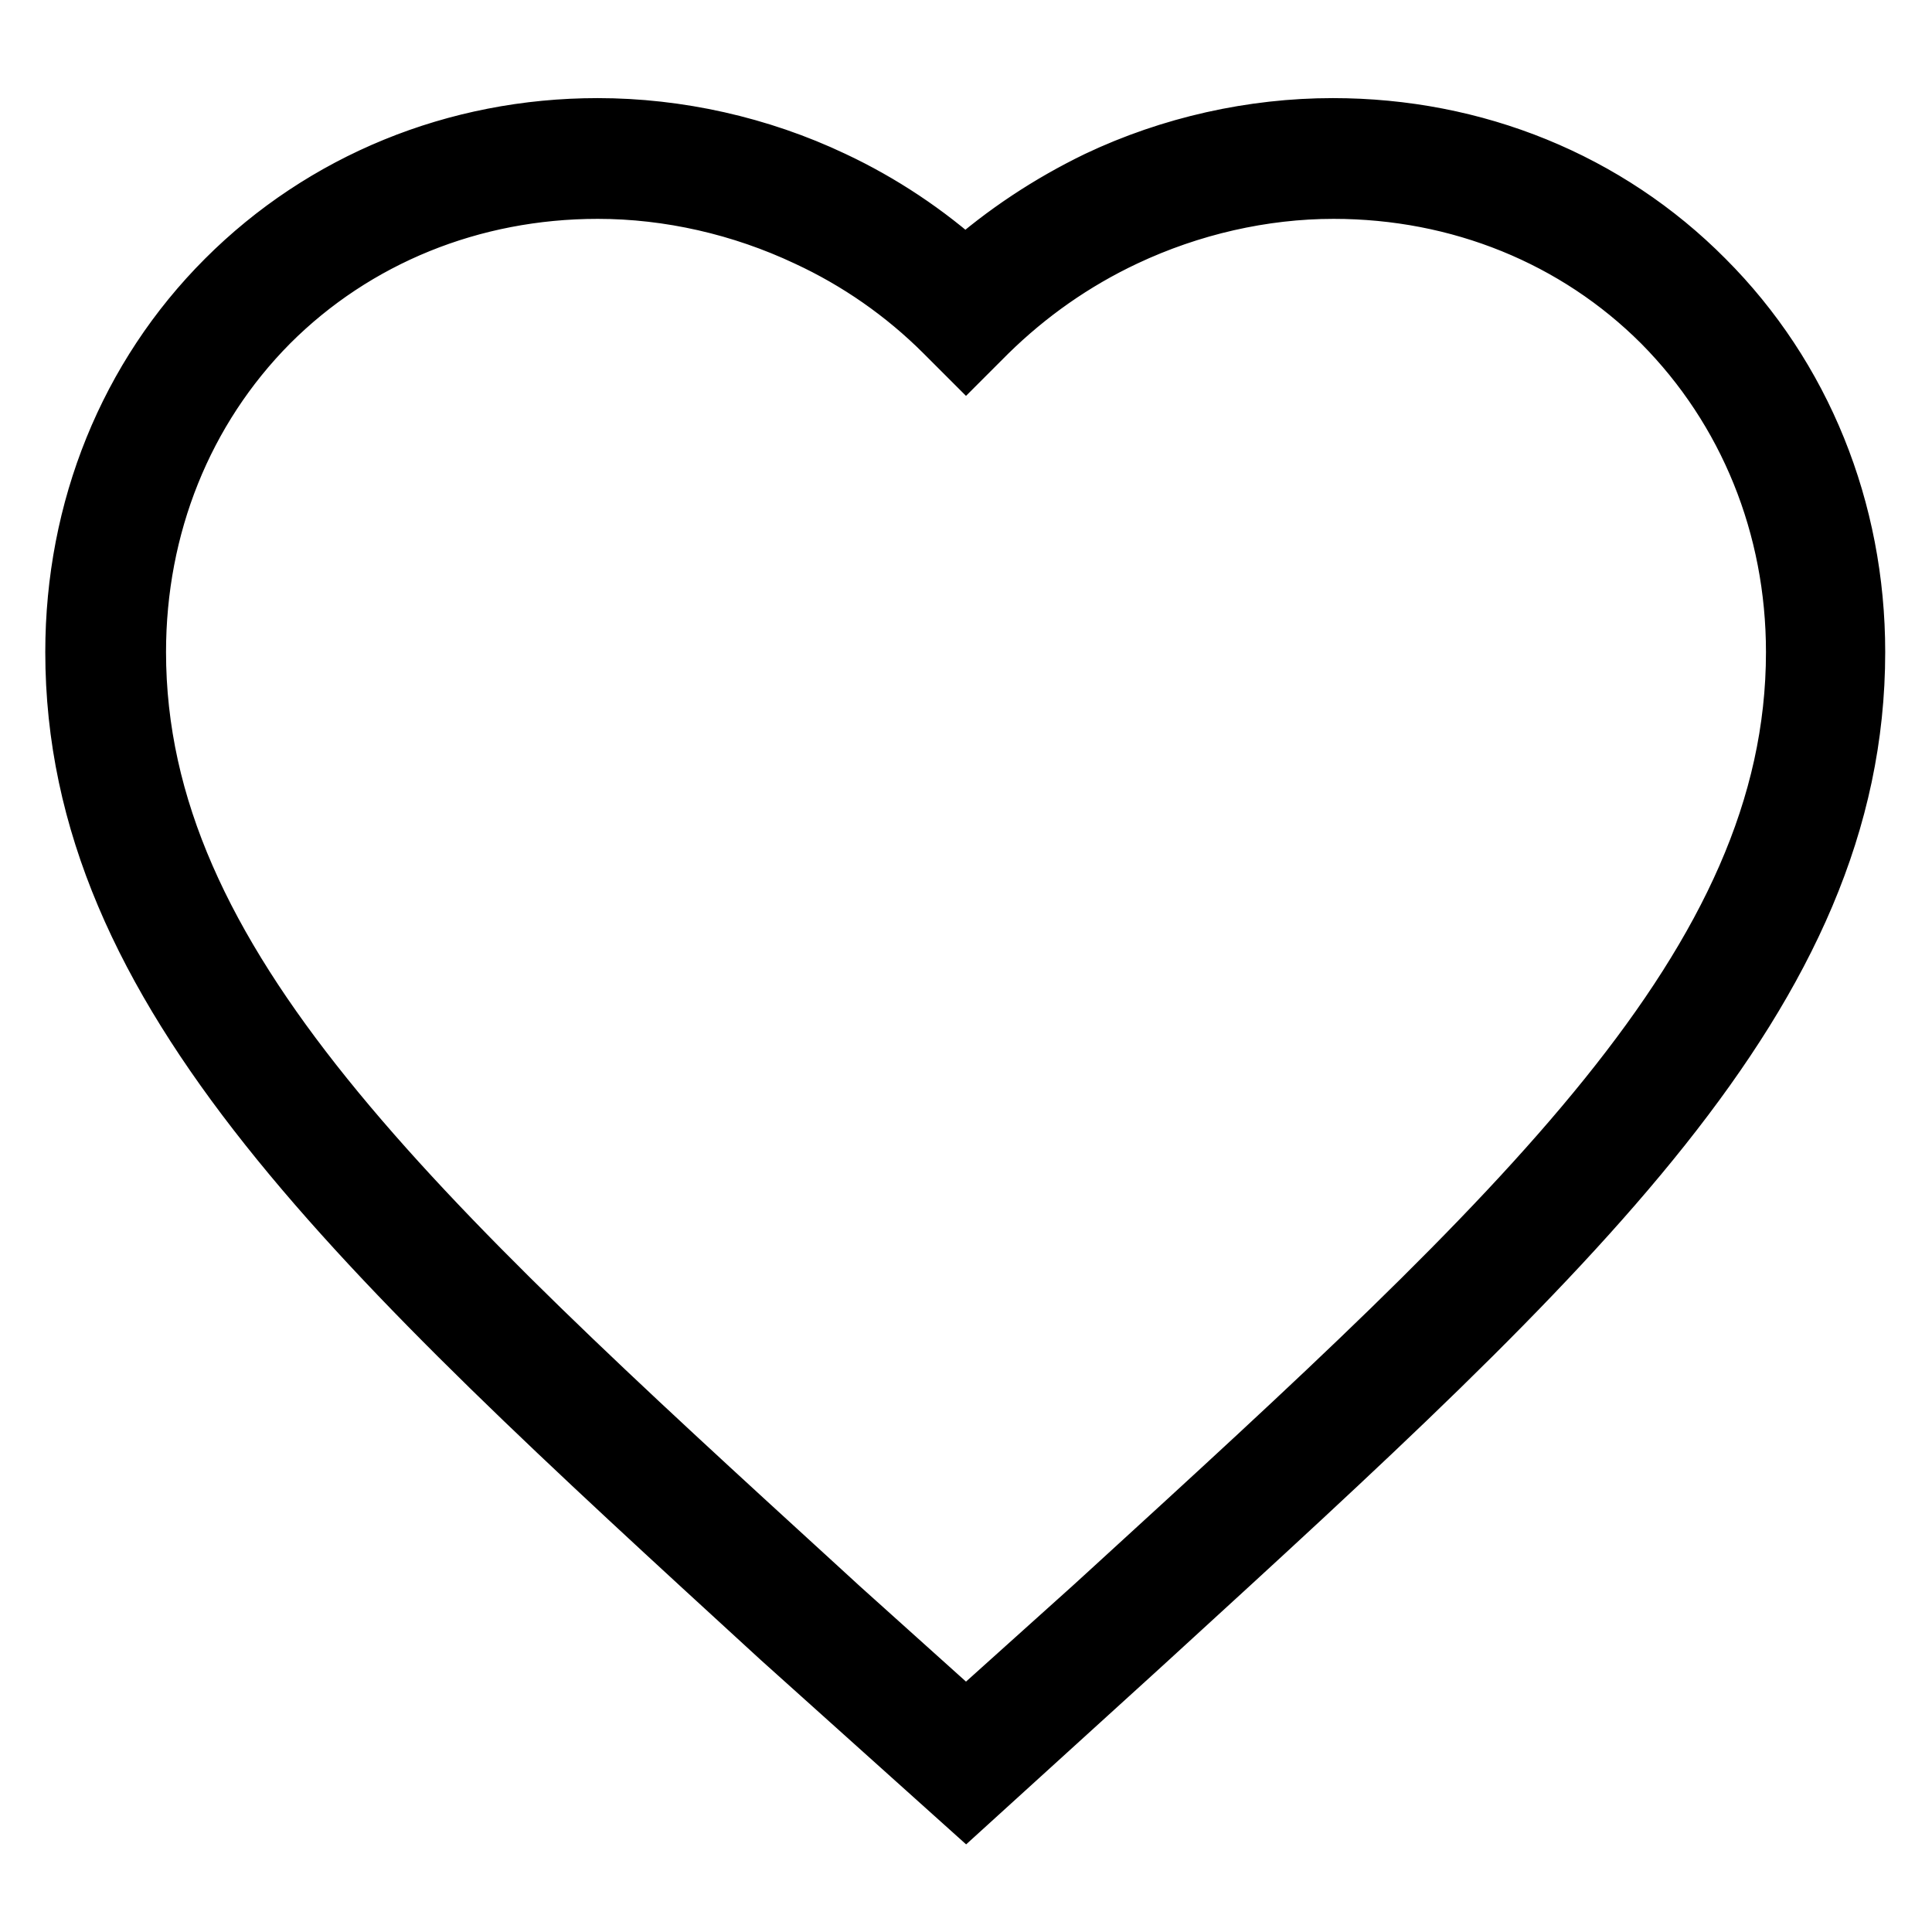
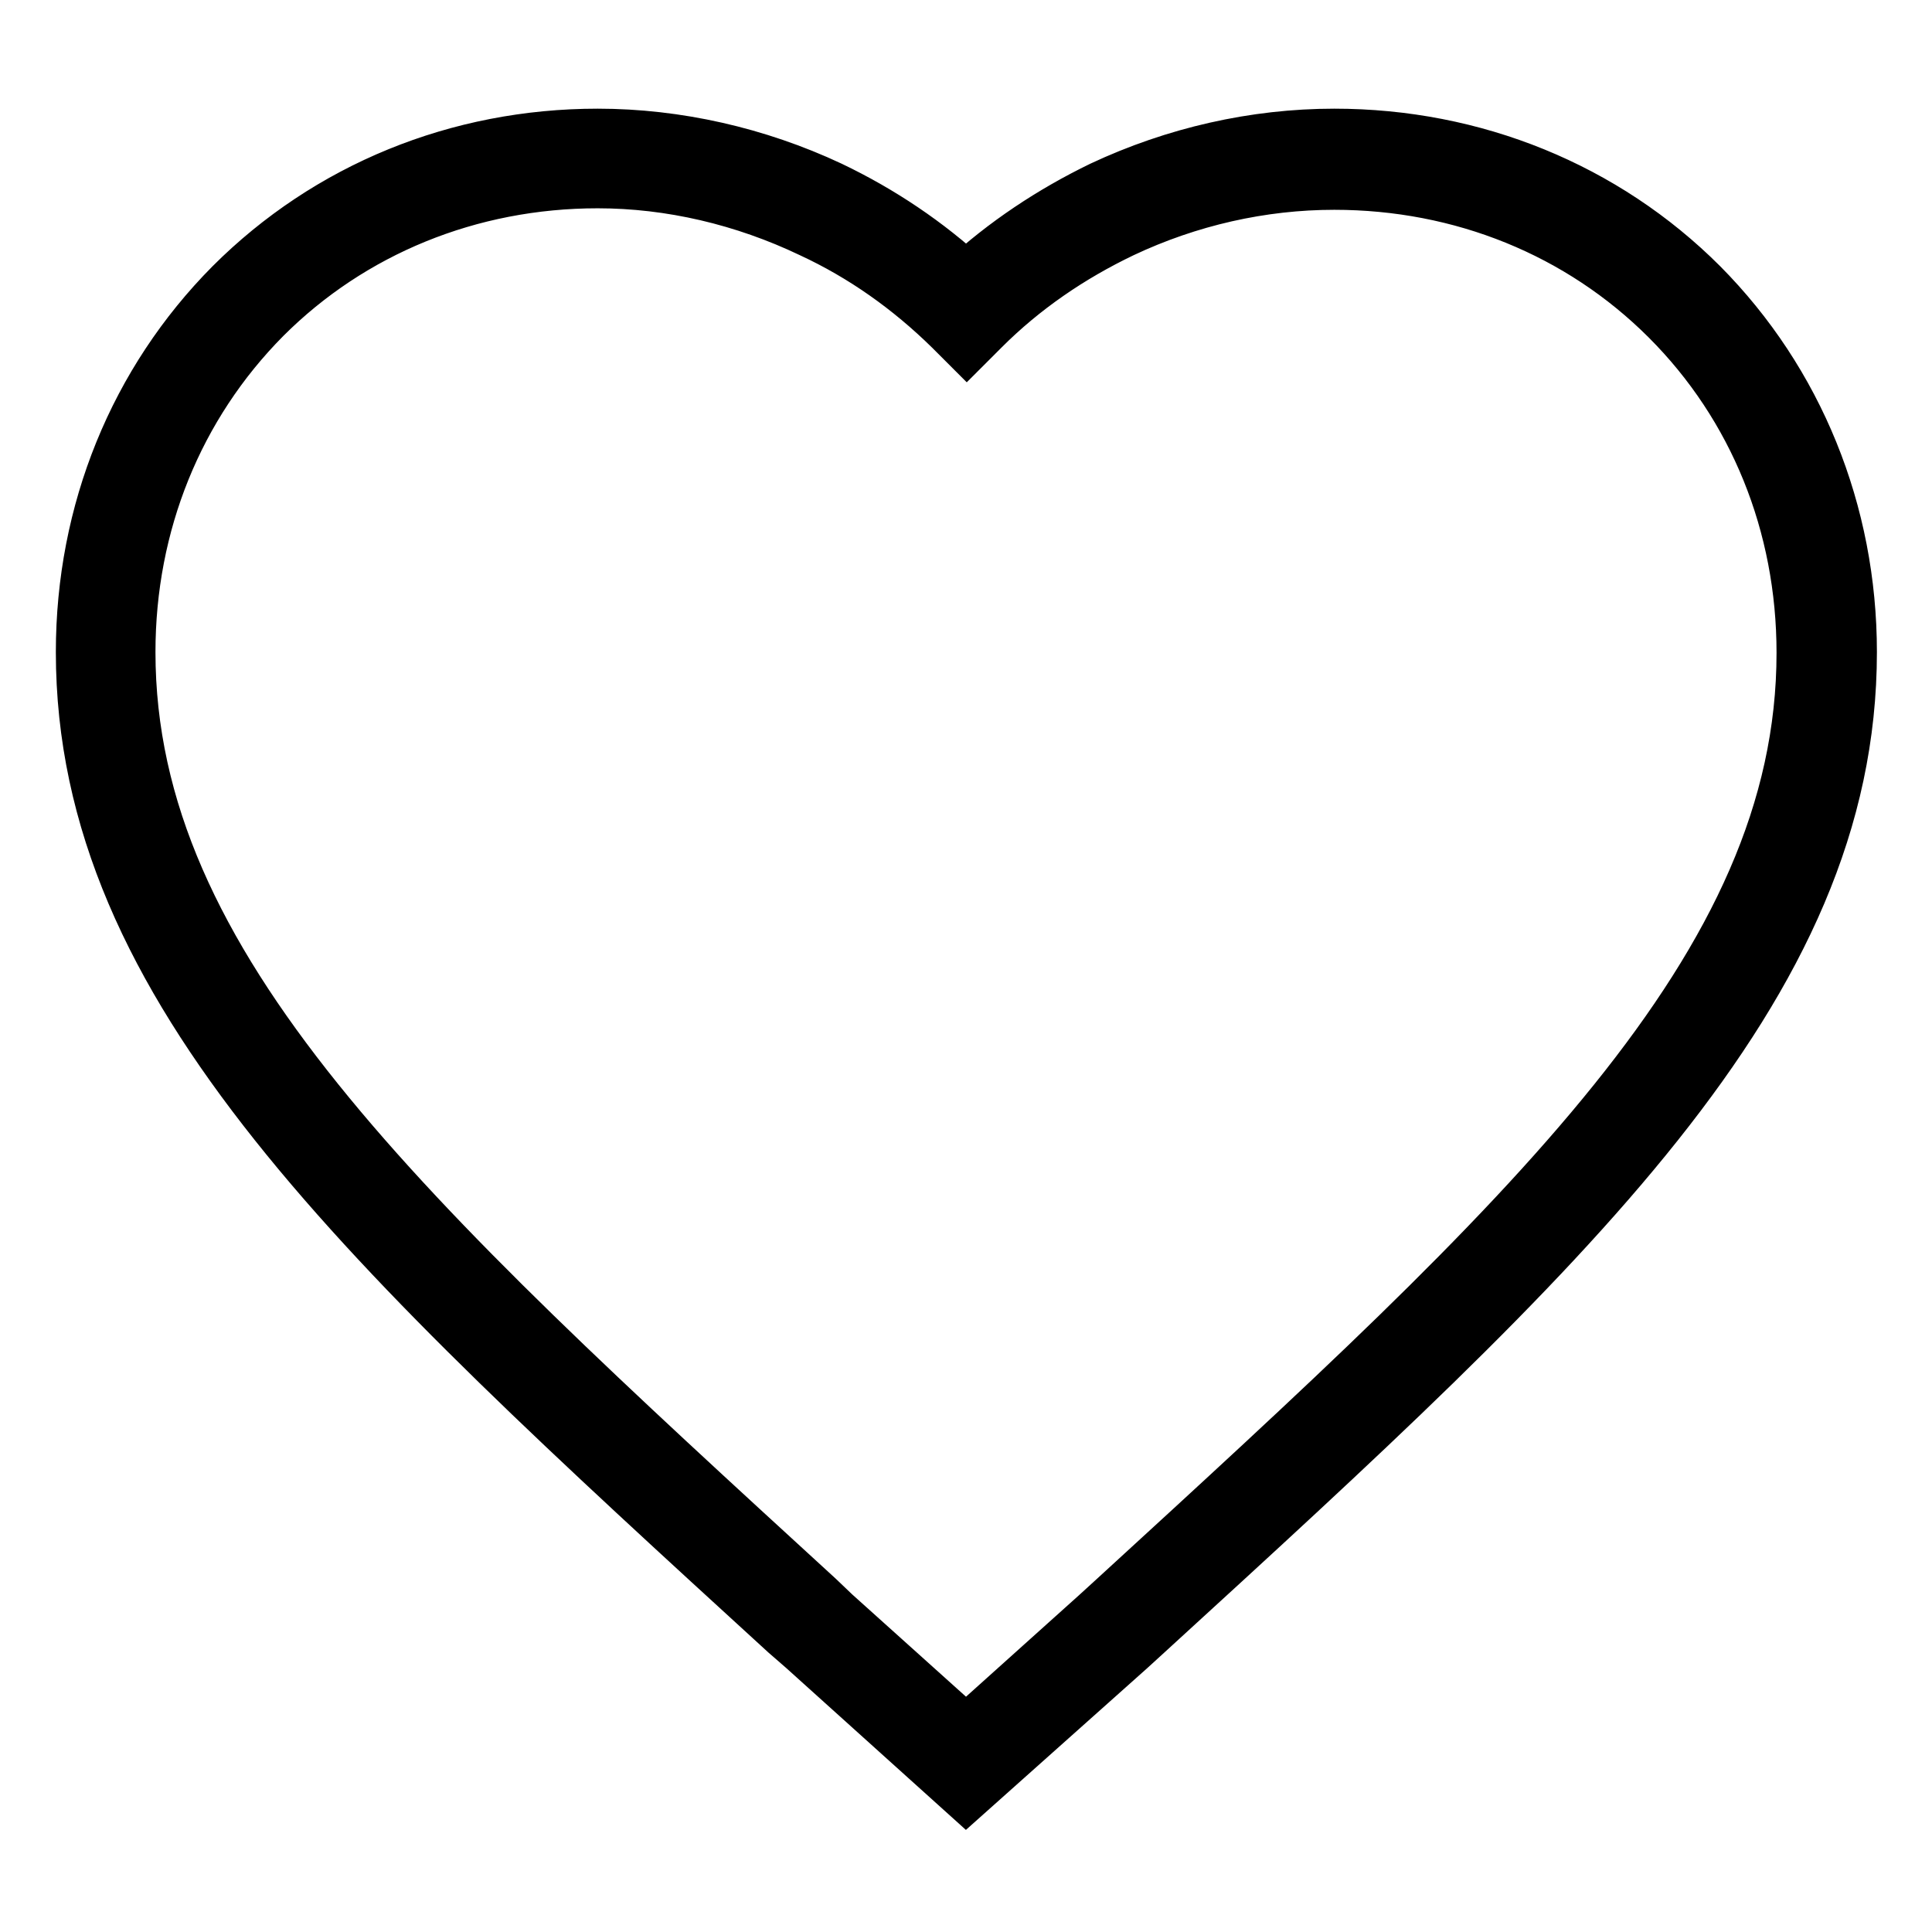
<svg xmlns="http://www.w3.org/2000/svg" version="1.1" x="0px" y="0px" viewBox="0 0 256 256" enable-background="new 0 0 256 256" xml:space="preserve">
  <g>
    <path stroke-width="8" fill-opacity="0" stroke="#000000" d="M128,237.1L106.8,218l-2.3-2c-56.1-51.3-93.1-85.2-93.1-129.6c0-18.5,7-35.6,19.6-48.3 c12.7-12.7,29.8-19.7,48.2-19.7c10.4,0,21,2.4,30.6,6.9c6.7,3.2,12.8,7.3,18.2,12.3c5.4-5,11.6-9.1,18.2-12.3 c9.6-4.5,20.1-6.9,30.6-6.9c18.4,0,35.6,7,48.3,19.7c12.6,12.7,19.6,29.9,19.6,48.3c0,44.4-37,78.3-93.1,129.6l-2.3,2.1L128,237.1z  M79.2,23.6c-17.1,0-32.9,6.5-44.5,18.1C23,53.5,16.6,69.3,16.6,86.4c0,42.1,36.4,75.3,91.4,125.7l2.2,2.1l17.8,16l17.7-15.9 l2.3-2.1c55-50.4,91.4-83.6,91.4-125.7c0-17.1-6.4-32.9-18.1-44.6c-11.7-11.7-27.5-18.1-44.5-18.1c-9.7,0-19.4,2.2-28.3,6.4 c-6.9,3.3-13.2,7.6-18.6,13l-1.8,1.8l-1.8-1.8c-5.5-5.4-11.7-9.8-18.6-13C98.7,25.9,88.9,23.6,79.2,23.6L79.2,23.6z" />
-     <path stroke-width="8" fill-opacity="0" stroke="#000000" d="M128,239l-24.5-22C47.2,165.4,10,131.4,10,86.4c0-18.9,7.1-36.4,20-49.3C42.9,24.2,60.4,17,79.2,17 c10.6,0,21.4,2.4,31.1,7c6.4,3,12.4,7,17.6,11.7c5.3-4.7,11.2-8.6,17.6-11.7c9.7-4.6,20.5-7,31.1-7c18.8,0,36.3,7.1,49.2,20.1 c12.9,12.9,20,30.5,20,49.3c0,45-37.2,79-93.5,130.5l-2.3,2.1L128,239L128,239z M79.2,19.8C61.2,19.8,44.4,26.6,32,39 C19.6,51.5,12.8,68.3,12.8,86.4c0,43.8,36.8,77.5,92.6,128.5l0,0l2.3,2l20.3,18.3l20.3-18.3l2.3-2.1c55.8-51,92.6-84.7,92.6-128.5 c0-18.1-6.8-34.9-19.2-47.4c-12.4-12.4-29.2-19.3-47.3-19.3c-10.2,0-20.6,2.3-30,6.8c-6.5,3.1-12.6,7.1-17.9,12.1l-0.9,0.9 l-0.9-0.9c-5.3-4.9-11.3-9-17.9-12.1C99.8,22.1,89.4,19.8,79.2,19.8z M128,231.9l-18.7-16.8l-2.4-2.2 c-55.2-50.5-91.7-83.9-91.7-126.6c0-17.5,6.6-33.7,18.5-45.6c11.9-12,28.1-18.6,45.5-18.6c9.9,0,19.9,2.3,28.9,6.6 c7,3.3,13.4,7.8,19,13.3l0.9,0.8l0.9-0.8c5.6-5.5,12-9.9,19-13.3c9.1-4.3,19.1-6.5,28.9-6.5c17.4,0,33.6,6.6,45.5,18.6 c11.9,12,18.5,28.1,18.5,45.6c0,42.7-36.5,76.1-91.8,126.7l0,0l-2.3,2L128,231.9z M79.2,25c-16.7,0-32.2,6.3-43.6,17.7 C24.2,54.2,18,69.7,18,86.4c0,41.4,36.1,74.5,90.8,124.5l2.4,2.2l16.8,15.1l16.8-15.1l2.3-2.1c54.8-50.1,90.9-83.2,90.9-124.6 c0-16.7-6.3-32.2-17.7-43.7c-11.4-11.4-26.9-17.7-43.6-17.7c-9.4,0-19,2.2-27.7,6.3c-6.8,3.2-12.9,7.5-18.2,12.7l-2.8,2.8l-2.8-2.8 c-5.3-5.3-11.5-9.6-18.2-12.7C98.3,27.2,88.7,25,79.2,25L79.2,25z" />
  </g>
</svg>